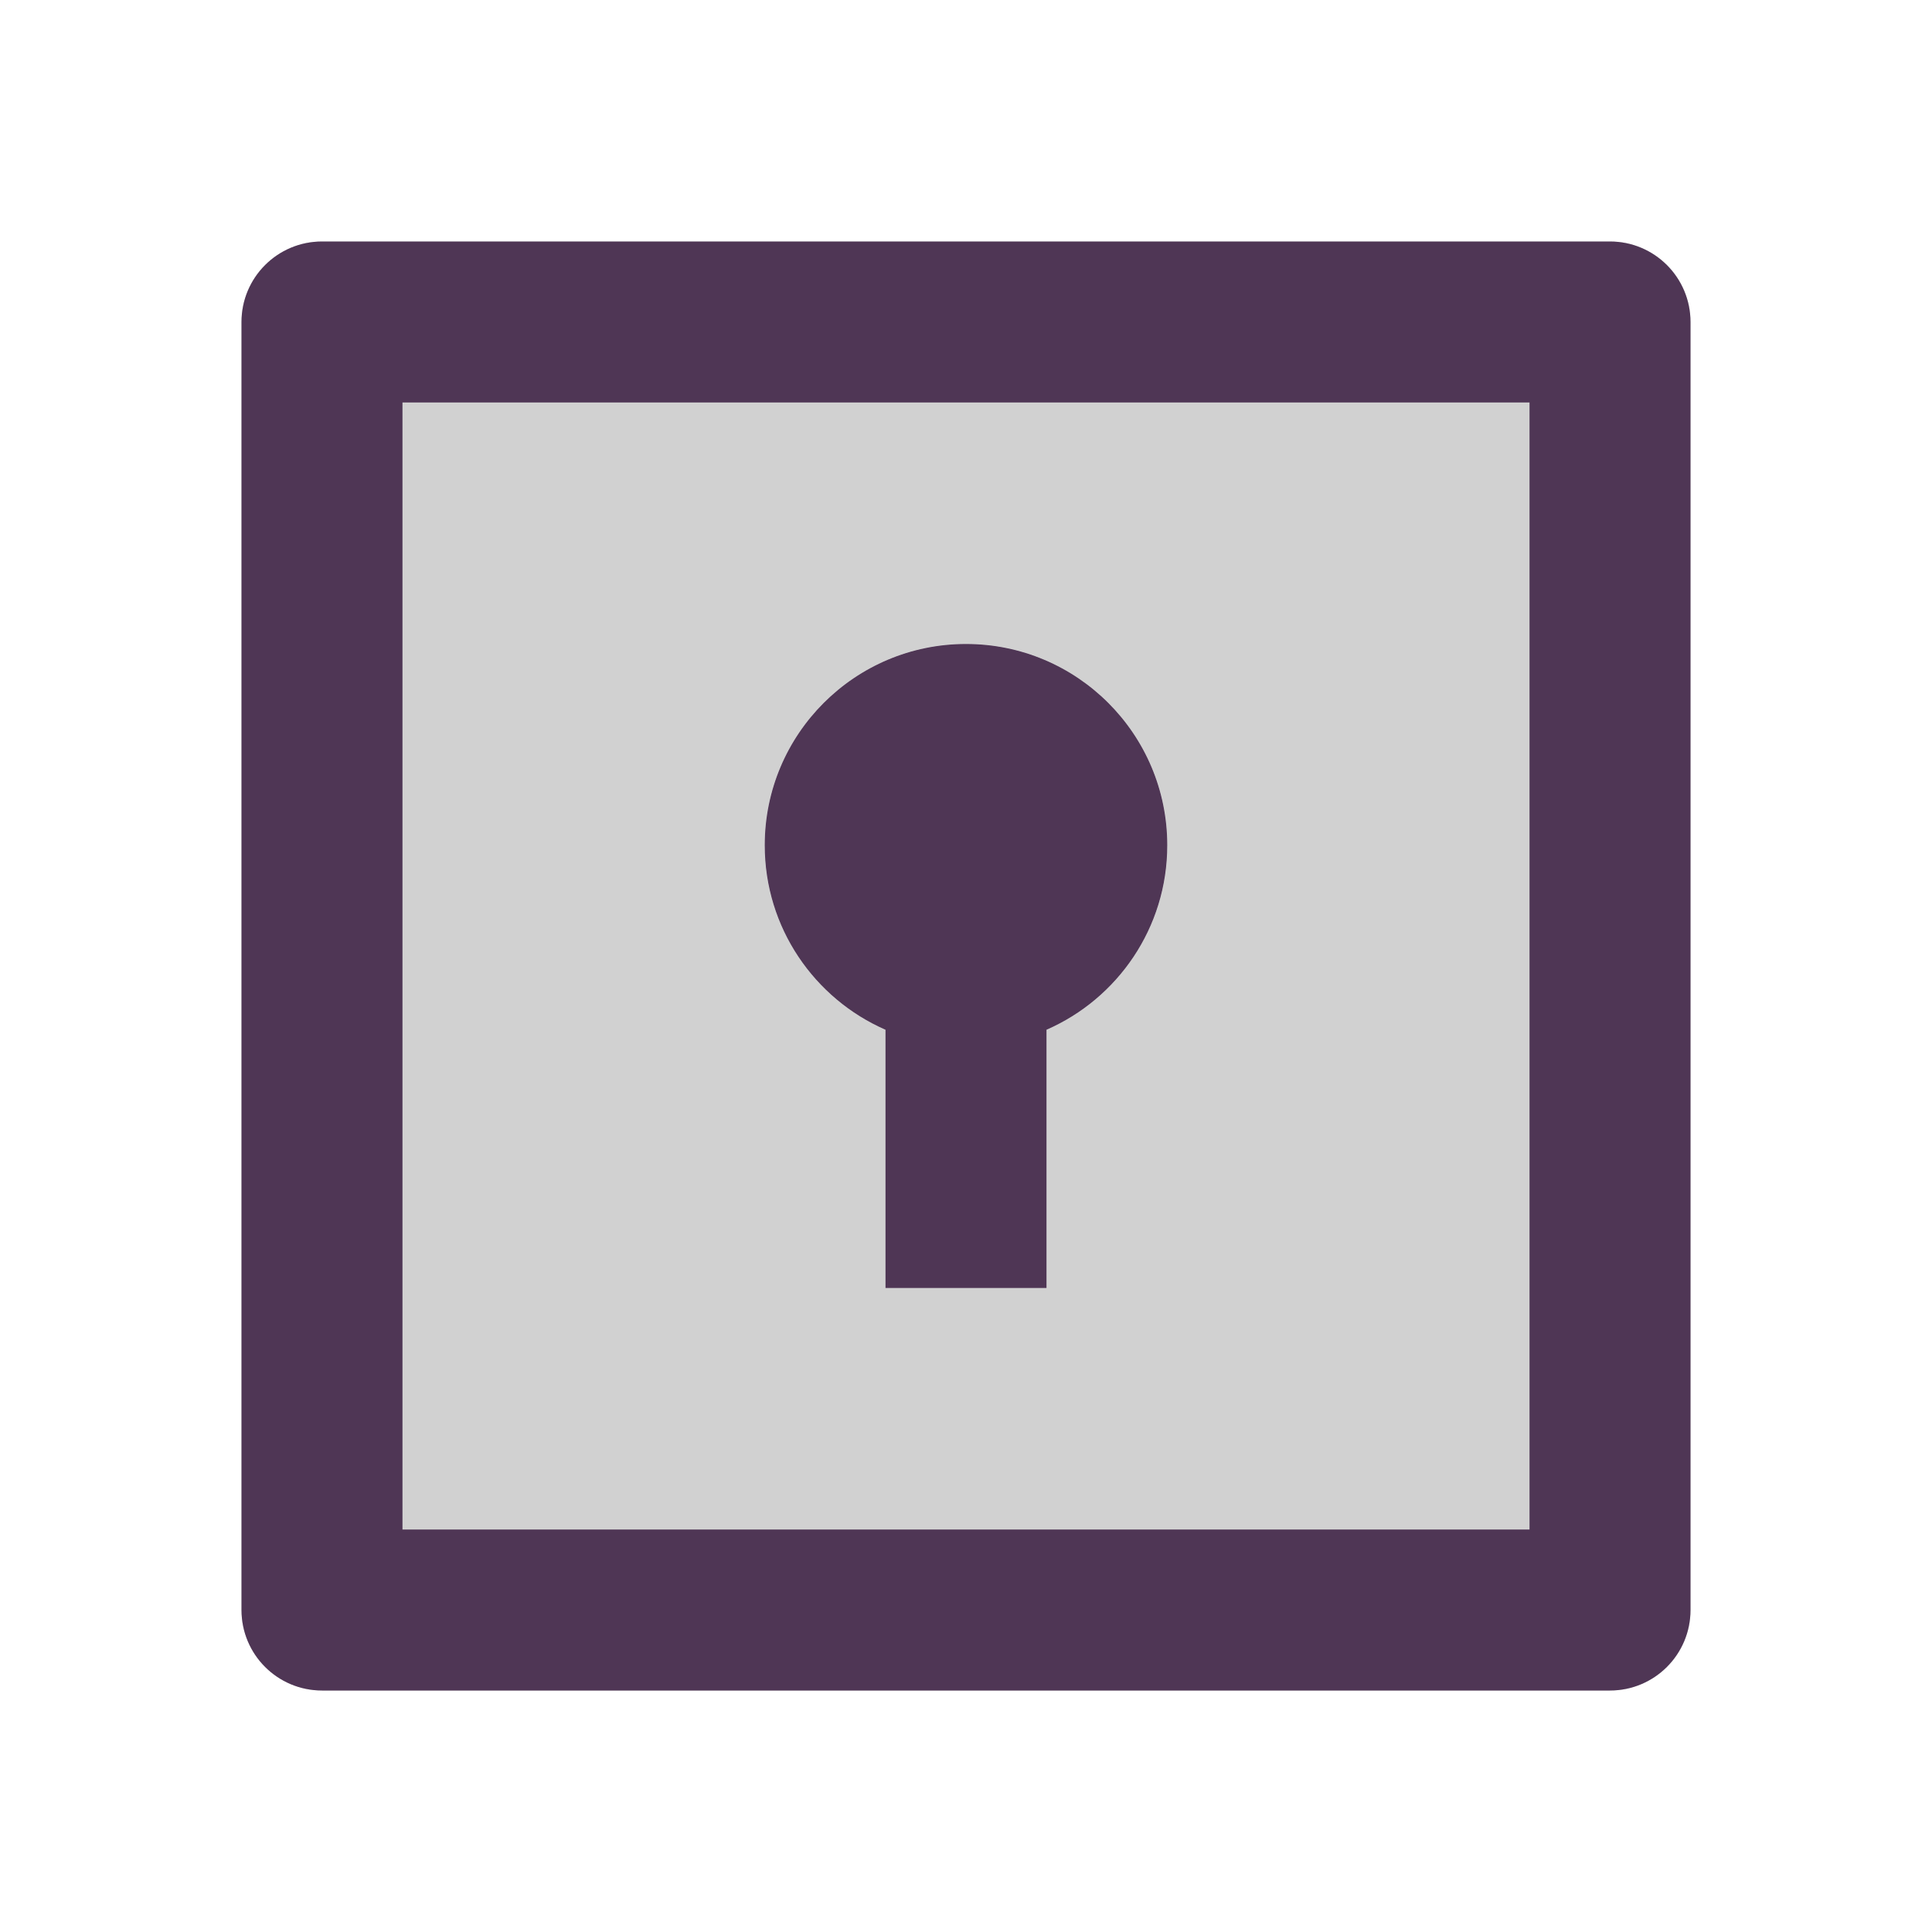
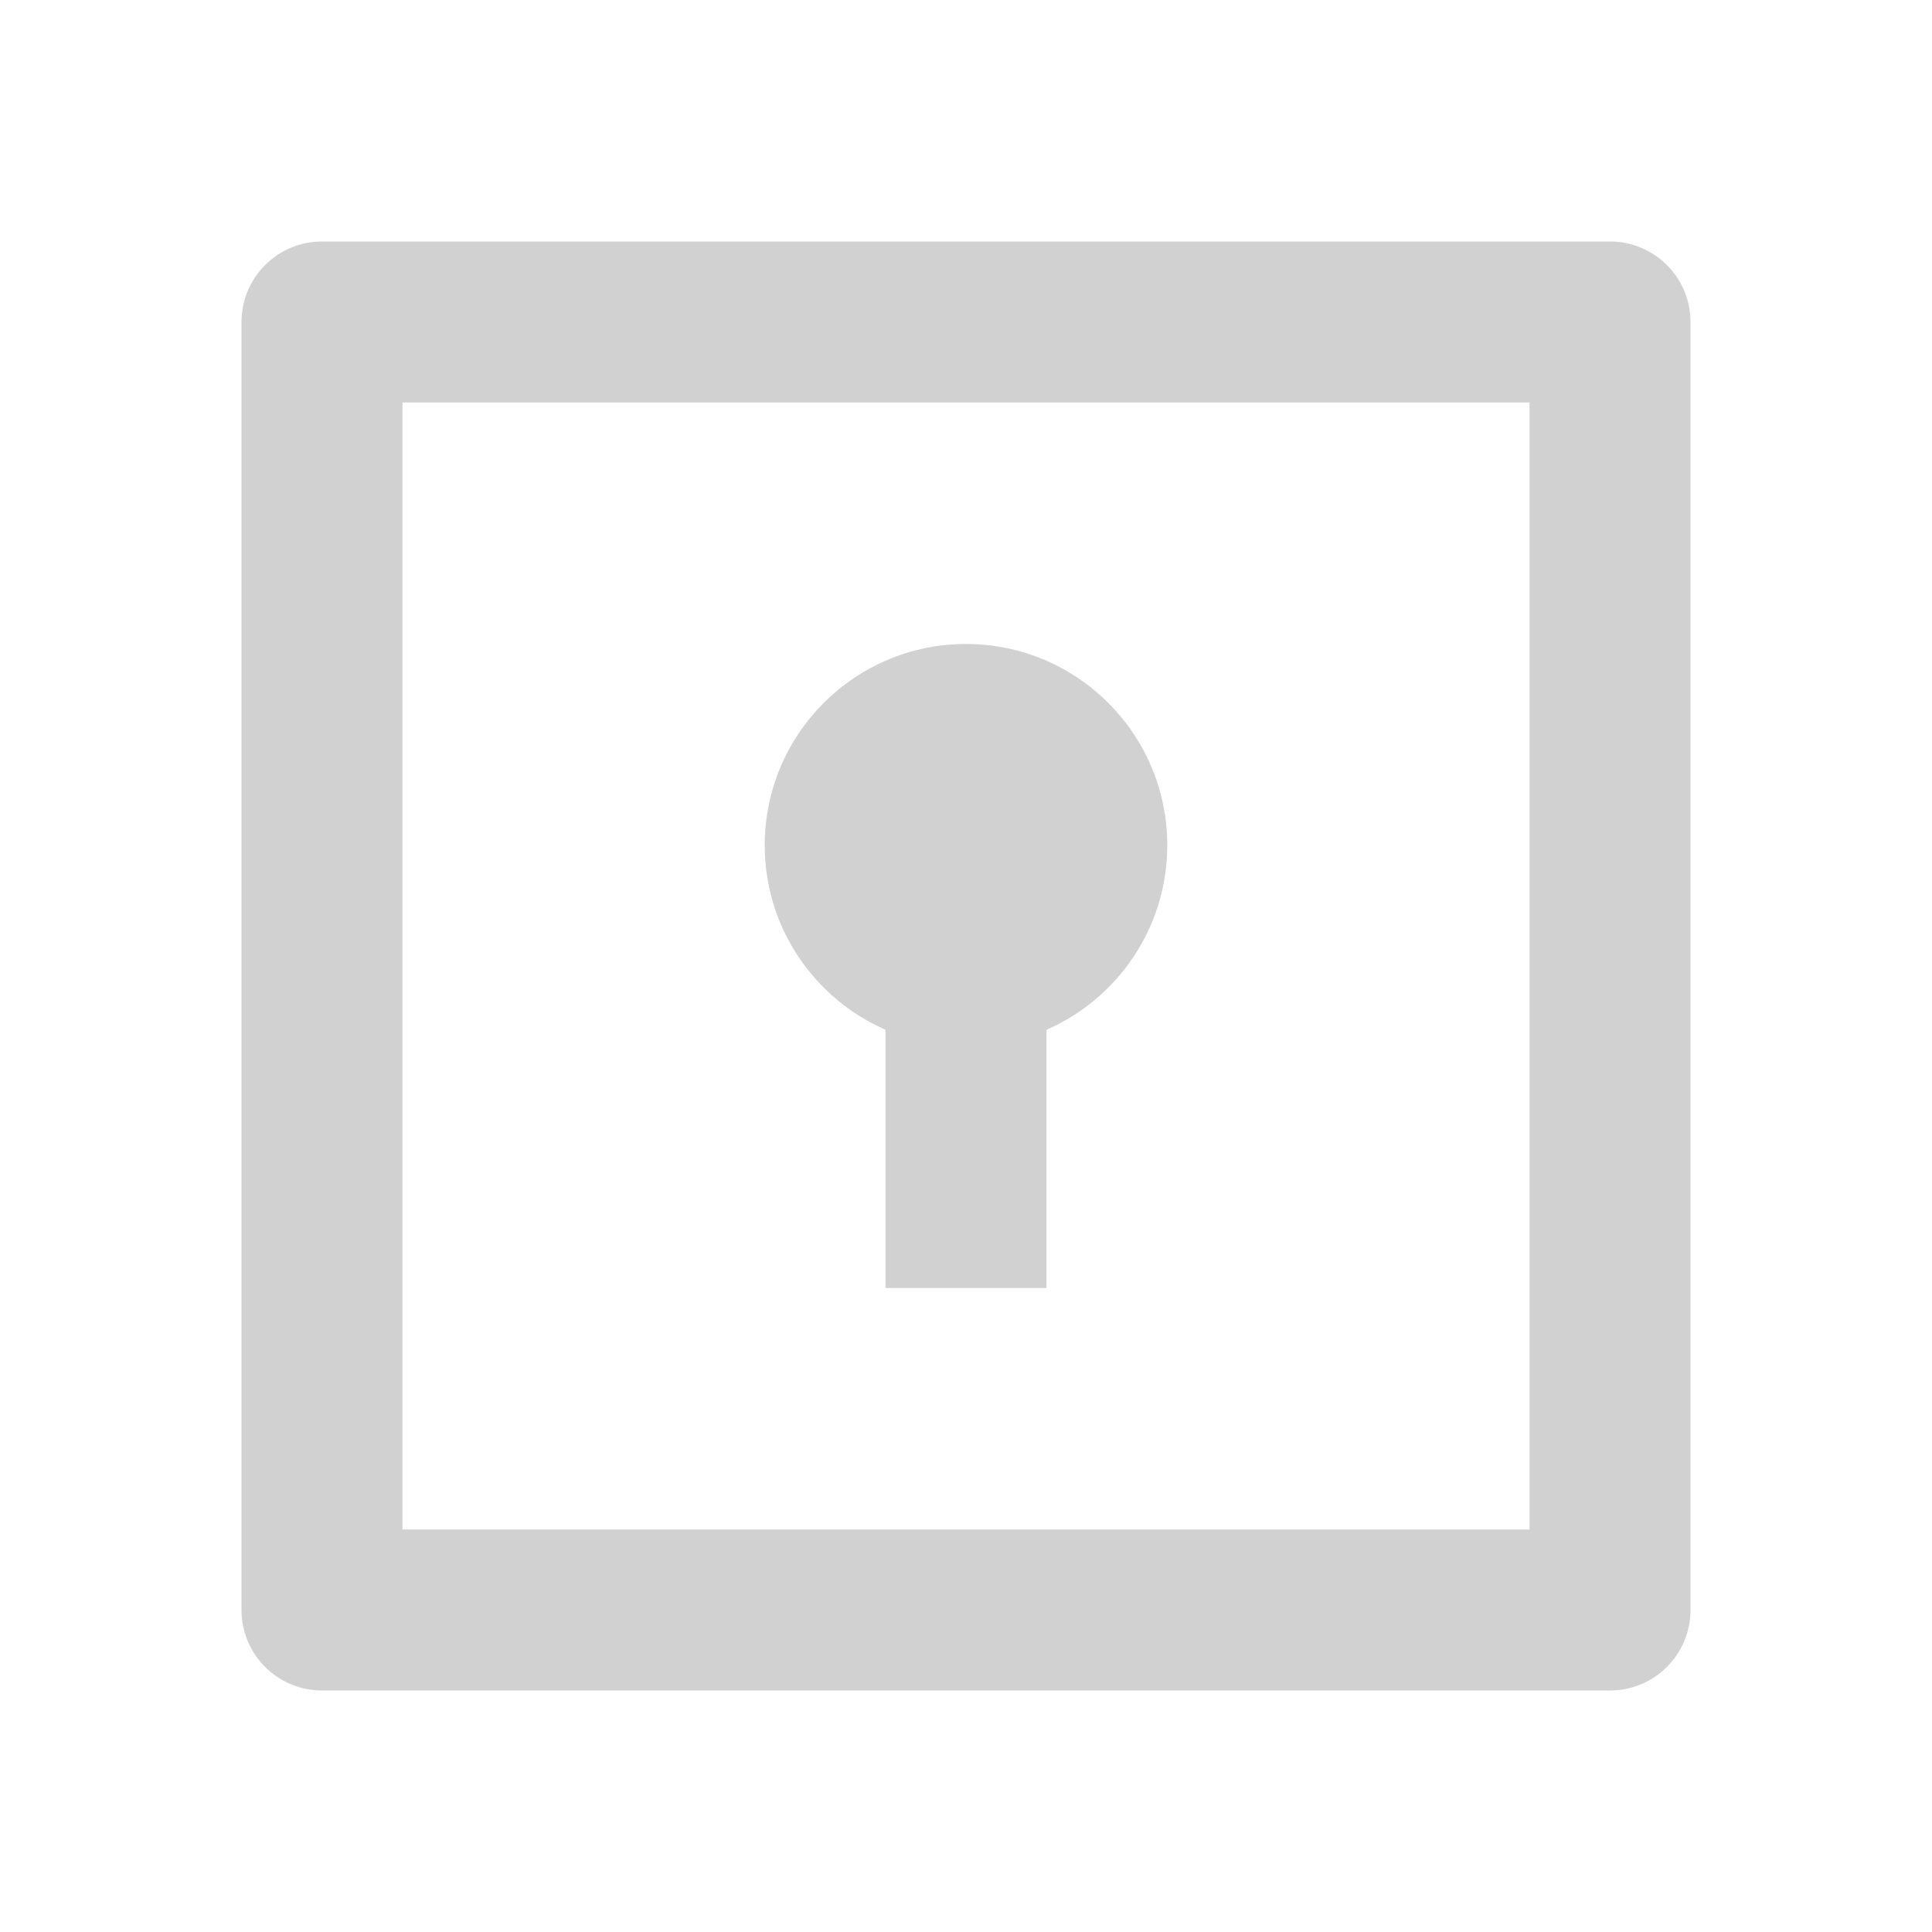
<svg xmlns="http://www.w3.org/2000/svg" width="40" height="40" viewBox="0 0 40 40" fill="none">
  <path d="M6.667 5H33.333C34.254 5 35 5.746 35 6.667V33.333C35 34.254 34.254 35 33.333 35H6.667C5.746 35 5 34.254 5 33.333V6.667C5 5.746 5.746 5 6.667 5ZM8.333 8.333V31.667H31.667V8.333H8.333ZM18.333 21.32C16.862 20.677 15.833 19.209 15.833 17.5C15.833 15.199 17.699 13.333 20 13.333C22.301 13.333 24.167 15.199 24.167 17.5C24.167 19.209 23.138 20.677 21.667 21.32V26.667H18.333V21.32Z" fill="#D1D1D1" />
-   <path fill-rule="evenodd" clip-rule="evenodd" d="M8.333 8.333V31.667H31.667V8.333H8.333ZM15.833 17.5C15.833 19.209 16.862 20.677 18.333 21.32V26.667H21.667V21.32C23.138 20.677 24.167 19.209 24.167 17.5C24.167 15.199 22.301 13.333 20 13.333C17.699 13.333 15.833 15.199 15.833 17.5Z" fill="#D1D1D1" />
-   <path d="M6.667 5H33.333C34.254 5 35 5.746 35 6.667V33.333C35 34.254 34.254 35 33.333 35H6.667C5.746 35 5 34.254 5 33.333V6.667C5 5.746 5.746 5 6.667 5ZM8.333 8.333V31.667H31.667V8.333H8.333ZM18.333 21.32C16.862 20.677 15.833 19.209 15.833 17.5C15.833 15.199 17.699 13.333 20 13.333C22.301 13.333 24.167 15.199 24.167 17.5C24.167 19.209 23.138 20.677 21.667 21.32V26.667H18.333V21.32Z" fill="#4F3655" />
</svg>